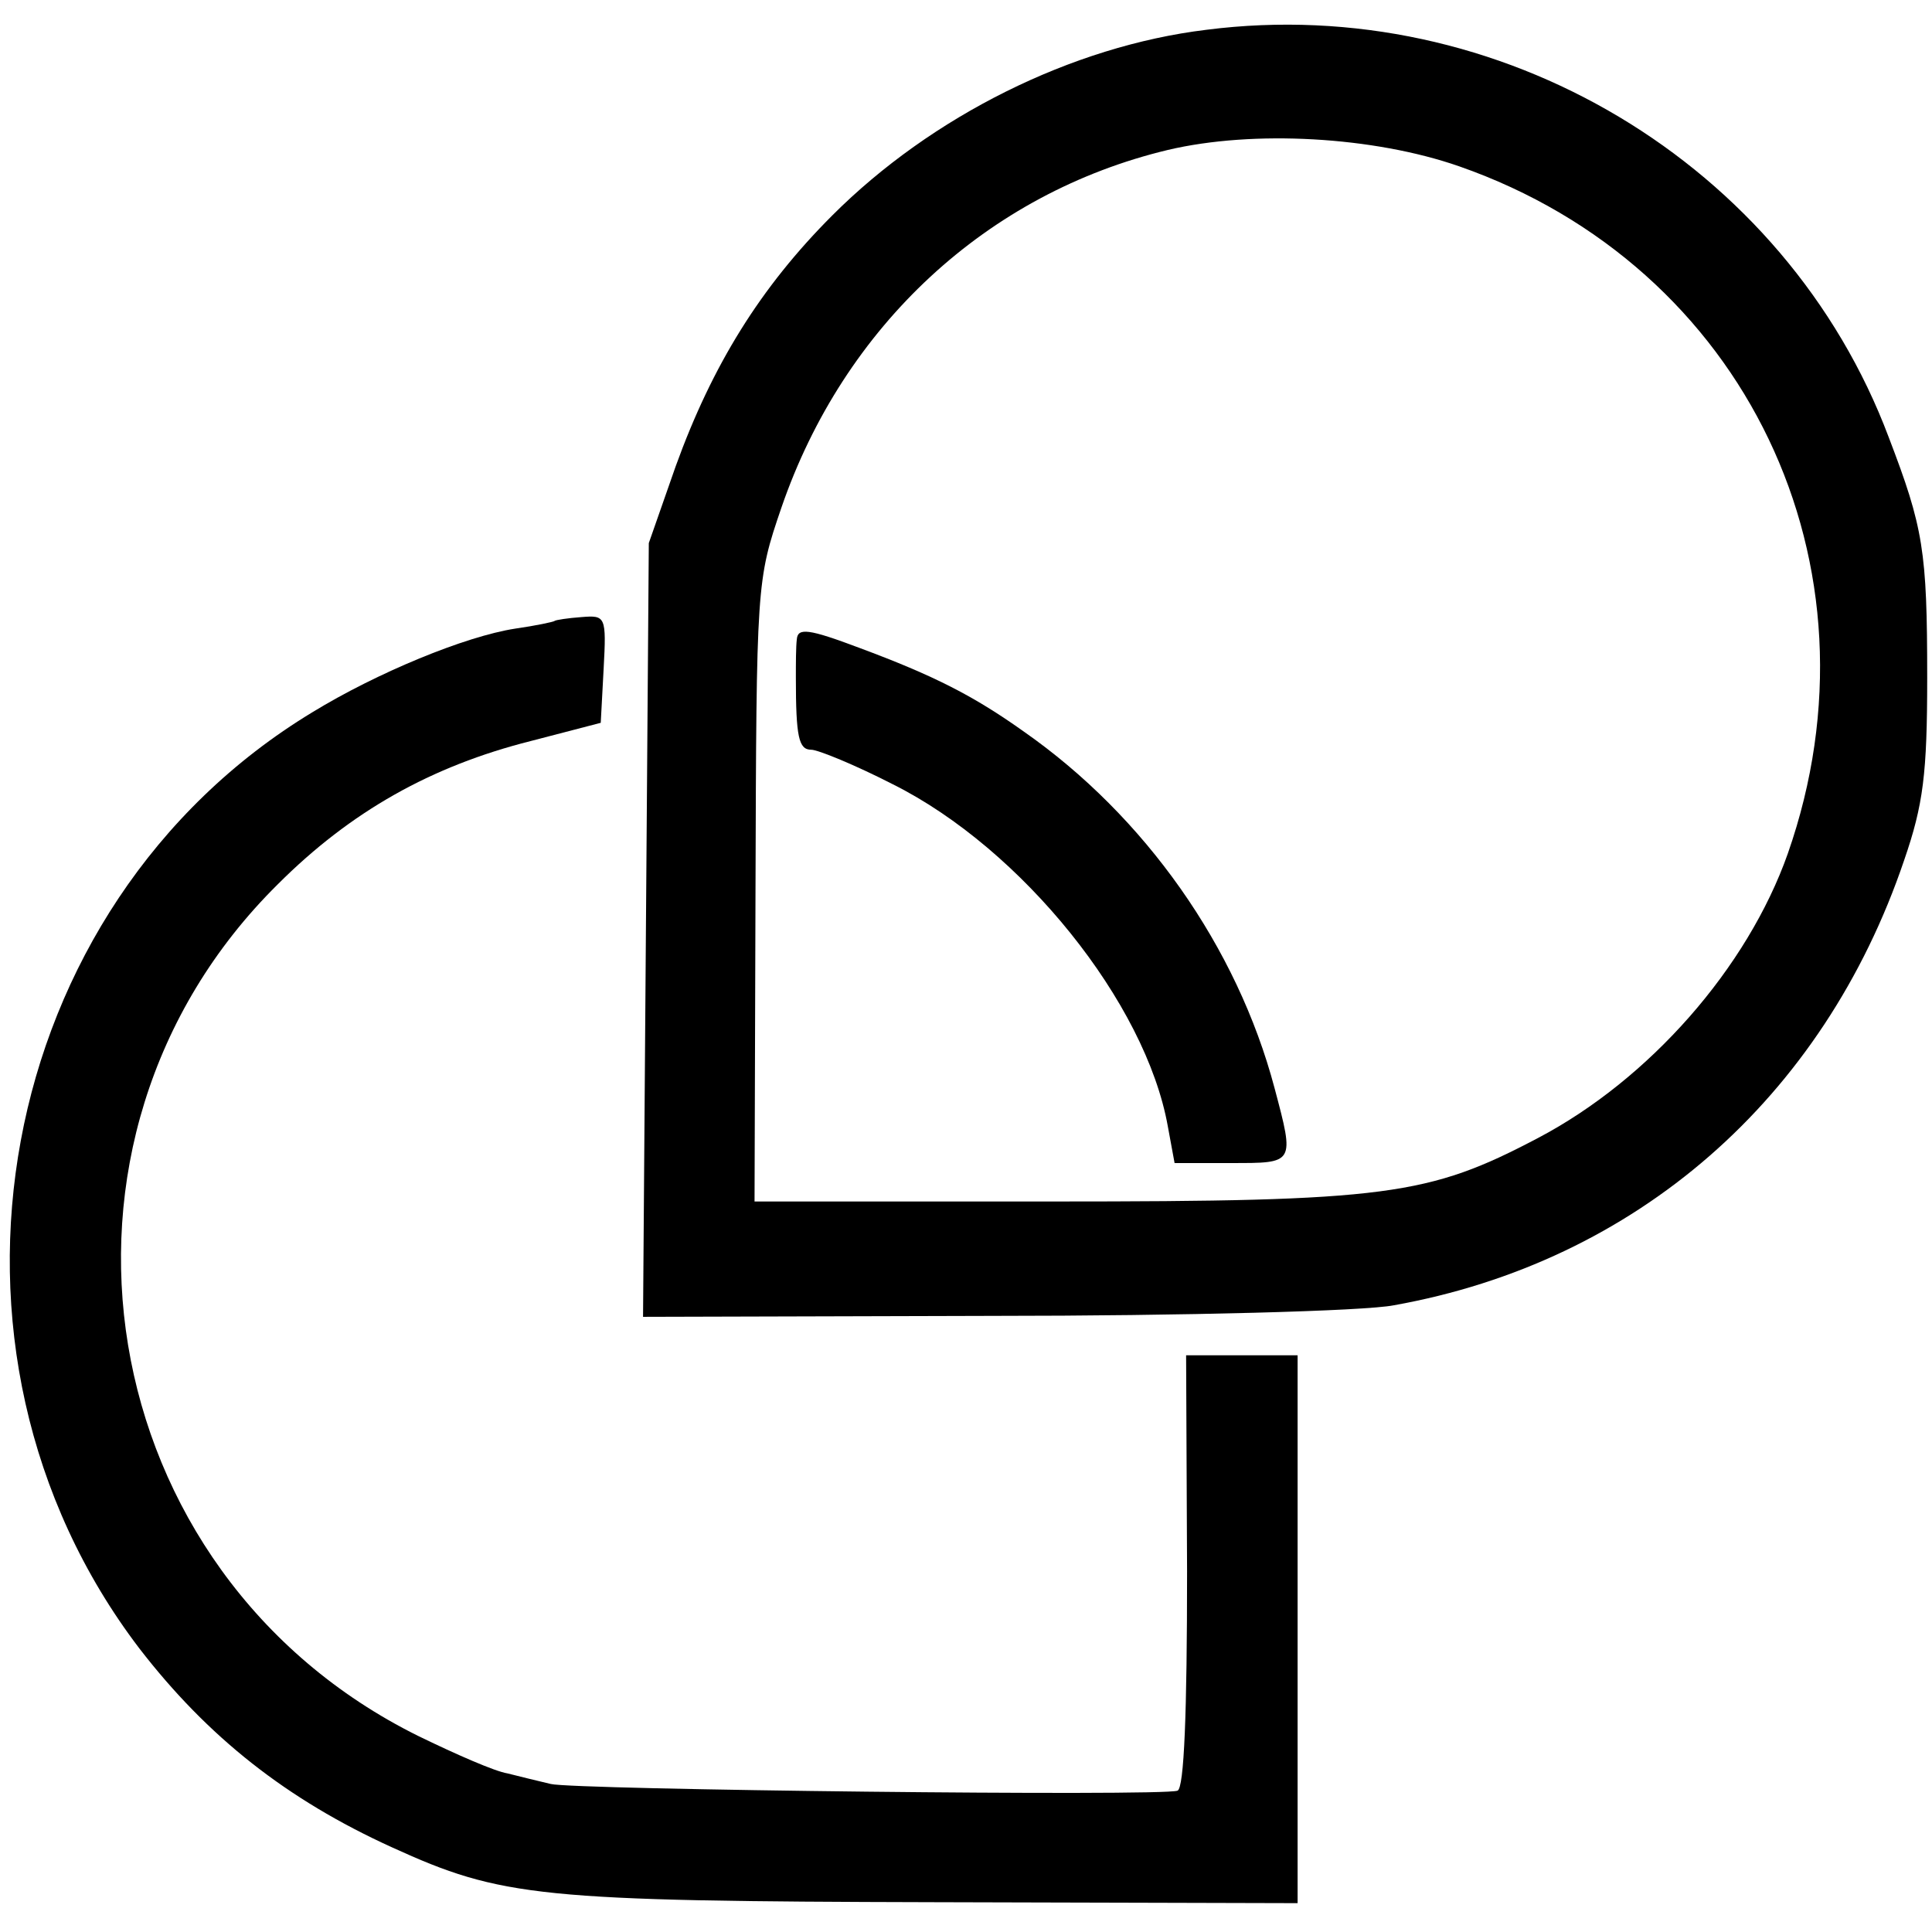
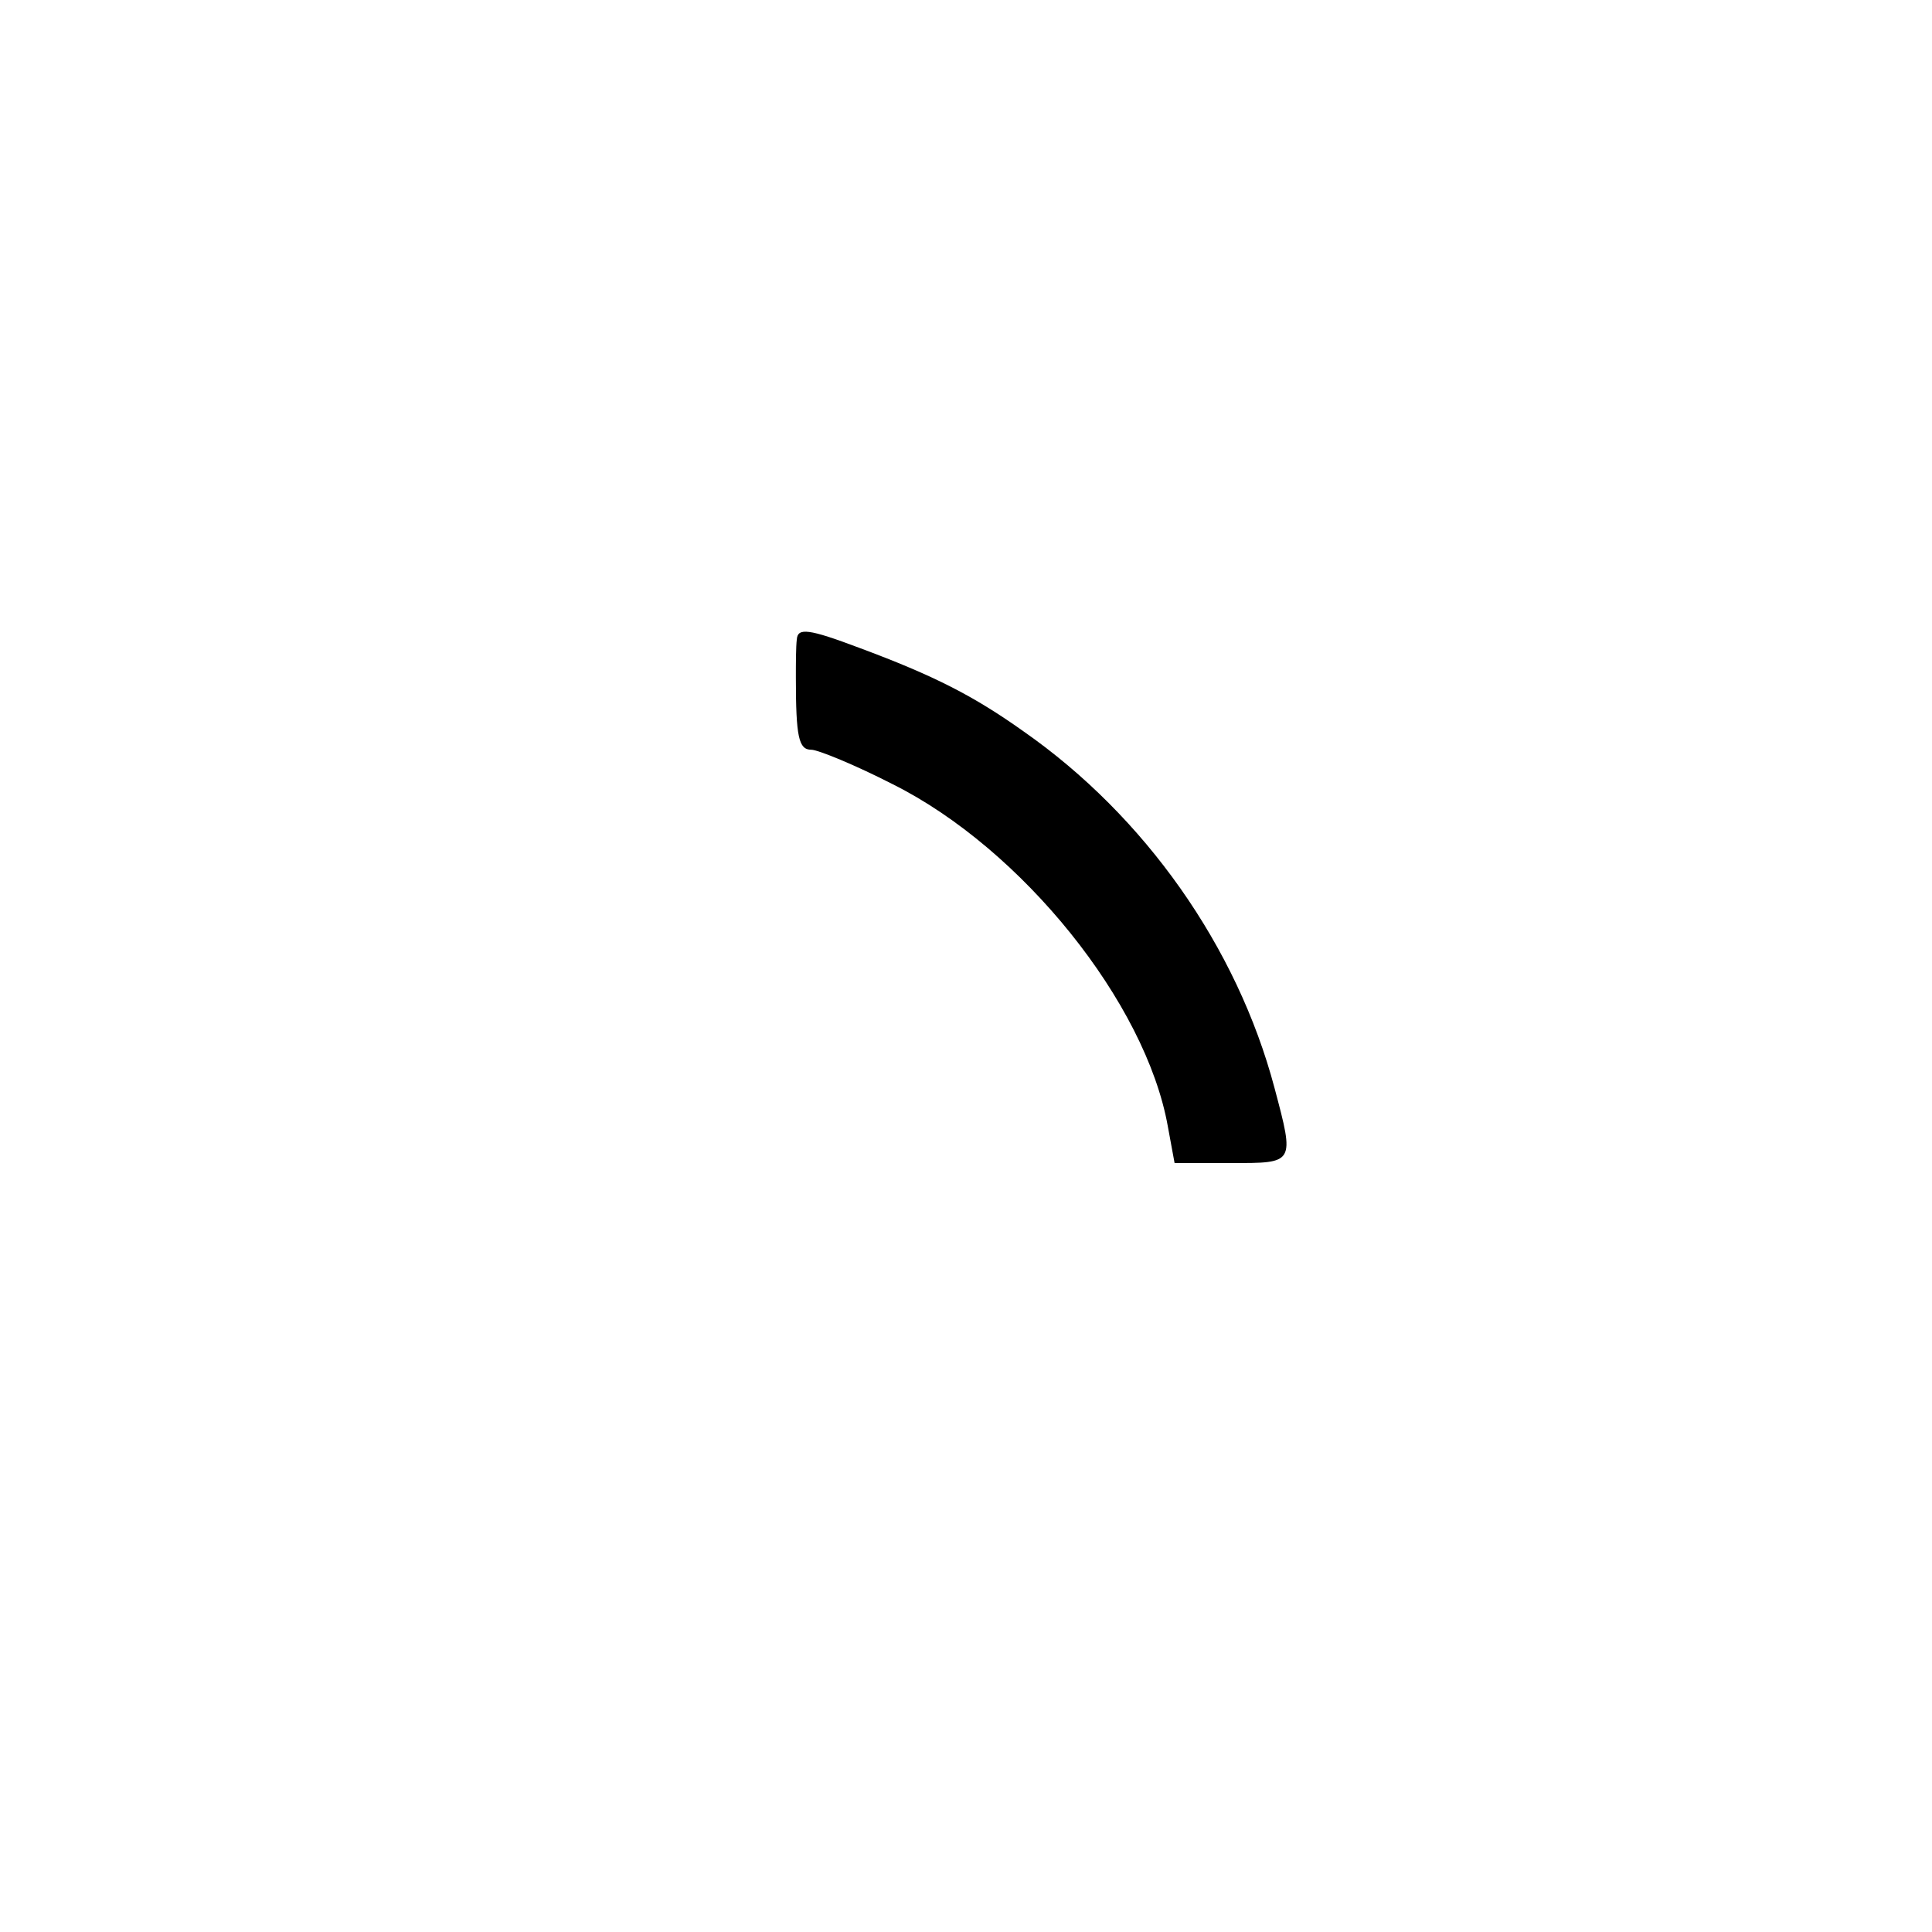
<svg xmlns="http://www.w3.org/2000/svg" height="201pt" preserveAspectRatio="xMidYMid meet" viewBox="0 0 201 201" width="201pt">
  <g transform="matrix(.1 0 0 -.1 0 201)">
-     <path d="m1255 1979c-140-17-286-90-389-193-75-75-125-156-163-261l-28-80-3-402-3-403 363 1c200 0 388 5 418 11 252 45 447 215 531 463 20 58 24 90 24 190 0 132-4 156-40 250-107 285-405 463-710 424zm263-142c298-104 447-415 342-715-42-119-144-235-260-296-114-60-157-66-505-66h-310l1 323c1 320 1 323 27 399 65 189 214 327 402 372 89 21 214 14 303-17z" />
    <path d="m829 1345c-1-8-1-26-1-40 0-62 3-75 16-75 7 0 46-16 85-36 134-67 263-227 286-356l7-38h59c66 0 66-1 45 78-39 147-135 283-261 371-52 37-93 58-171 87-53 20-64 21-65 9z" />
-     <path d="m577 1364c-1-1-20-5-41-8-52-8-144-46-211-87-332-201-417-663-180-974 71-92 153-157 263-207 114-52 153-56 565-57l377-1v285 285h-58-58l1-225c0-146-3-226-10-228-17-6-629 1-652 7-13 3-33 8-45 11-13 2-54 20-93 39-341 169-415 620-146 886 76 76 160 123 263 149l73 19 3 56c3 55 2 56-23 54-14-1-27-3-28-4z" />
  </g>
</svg>